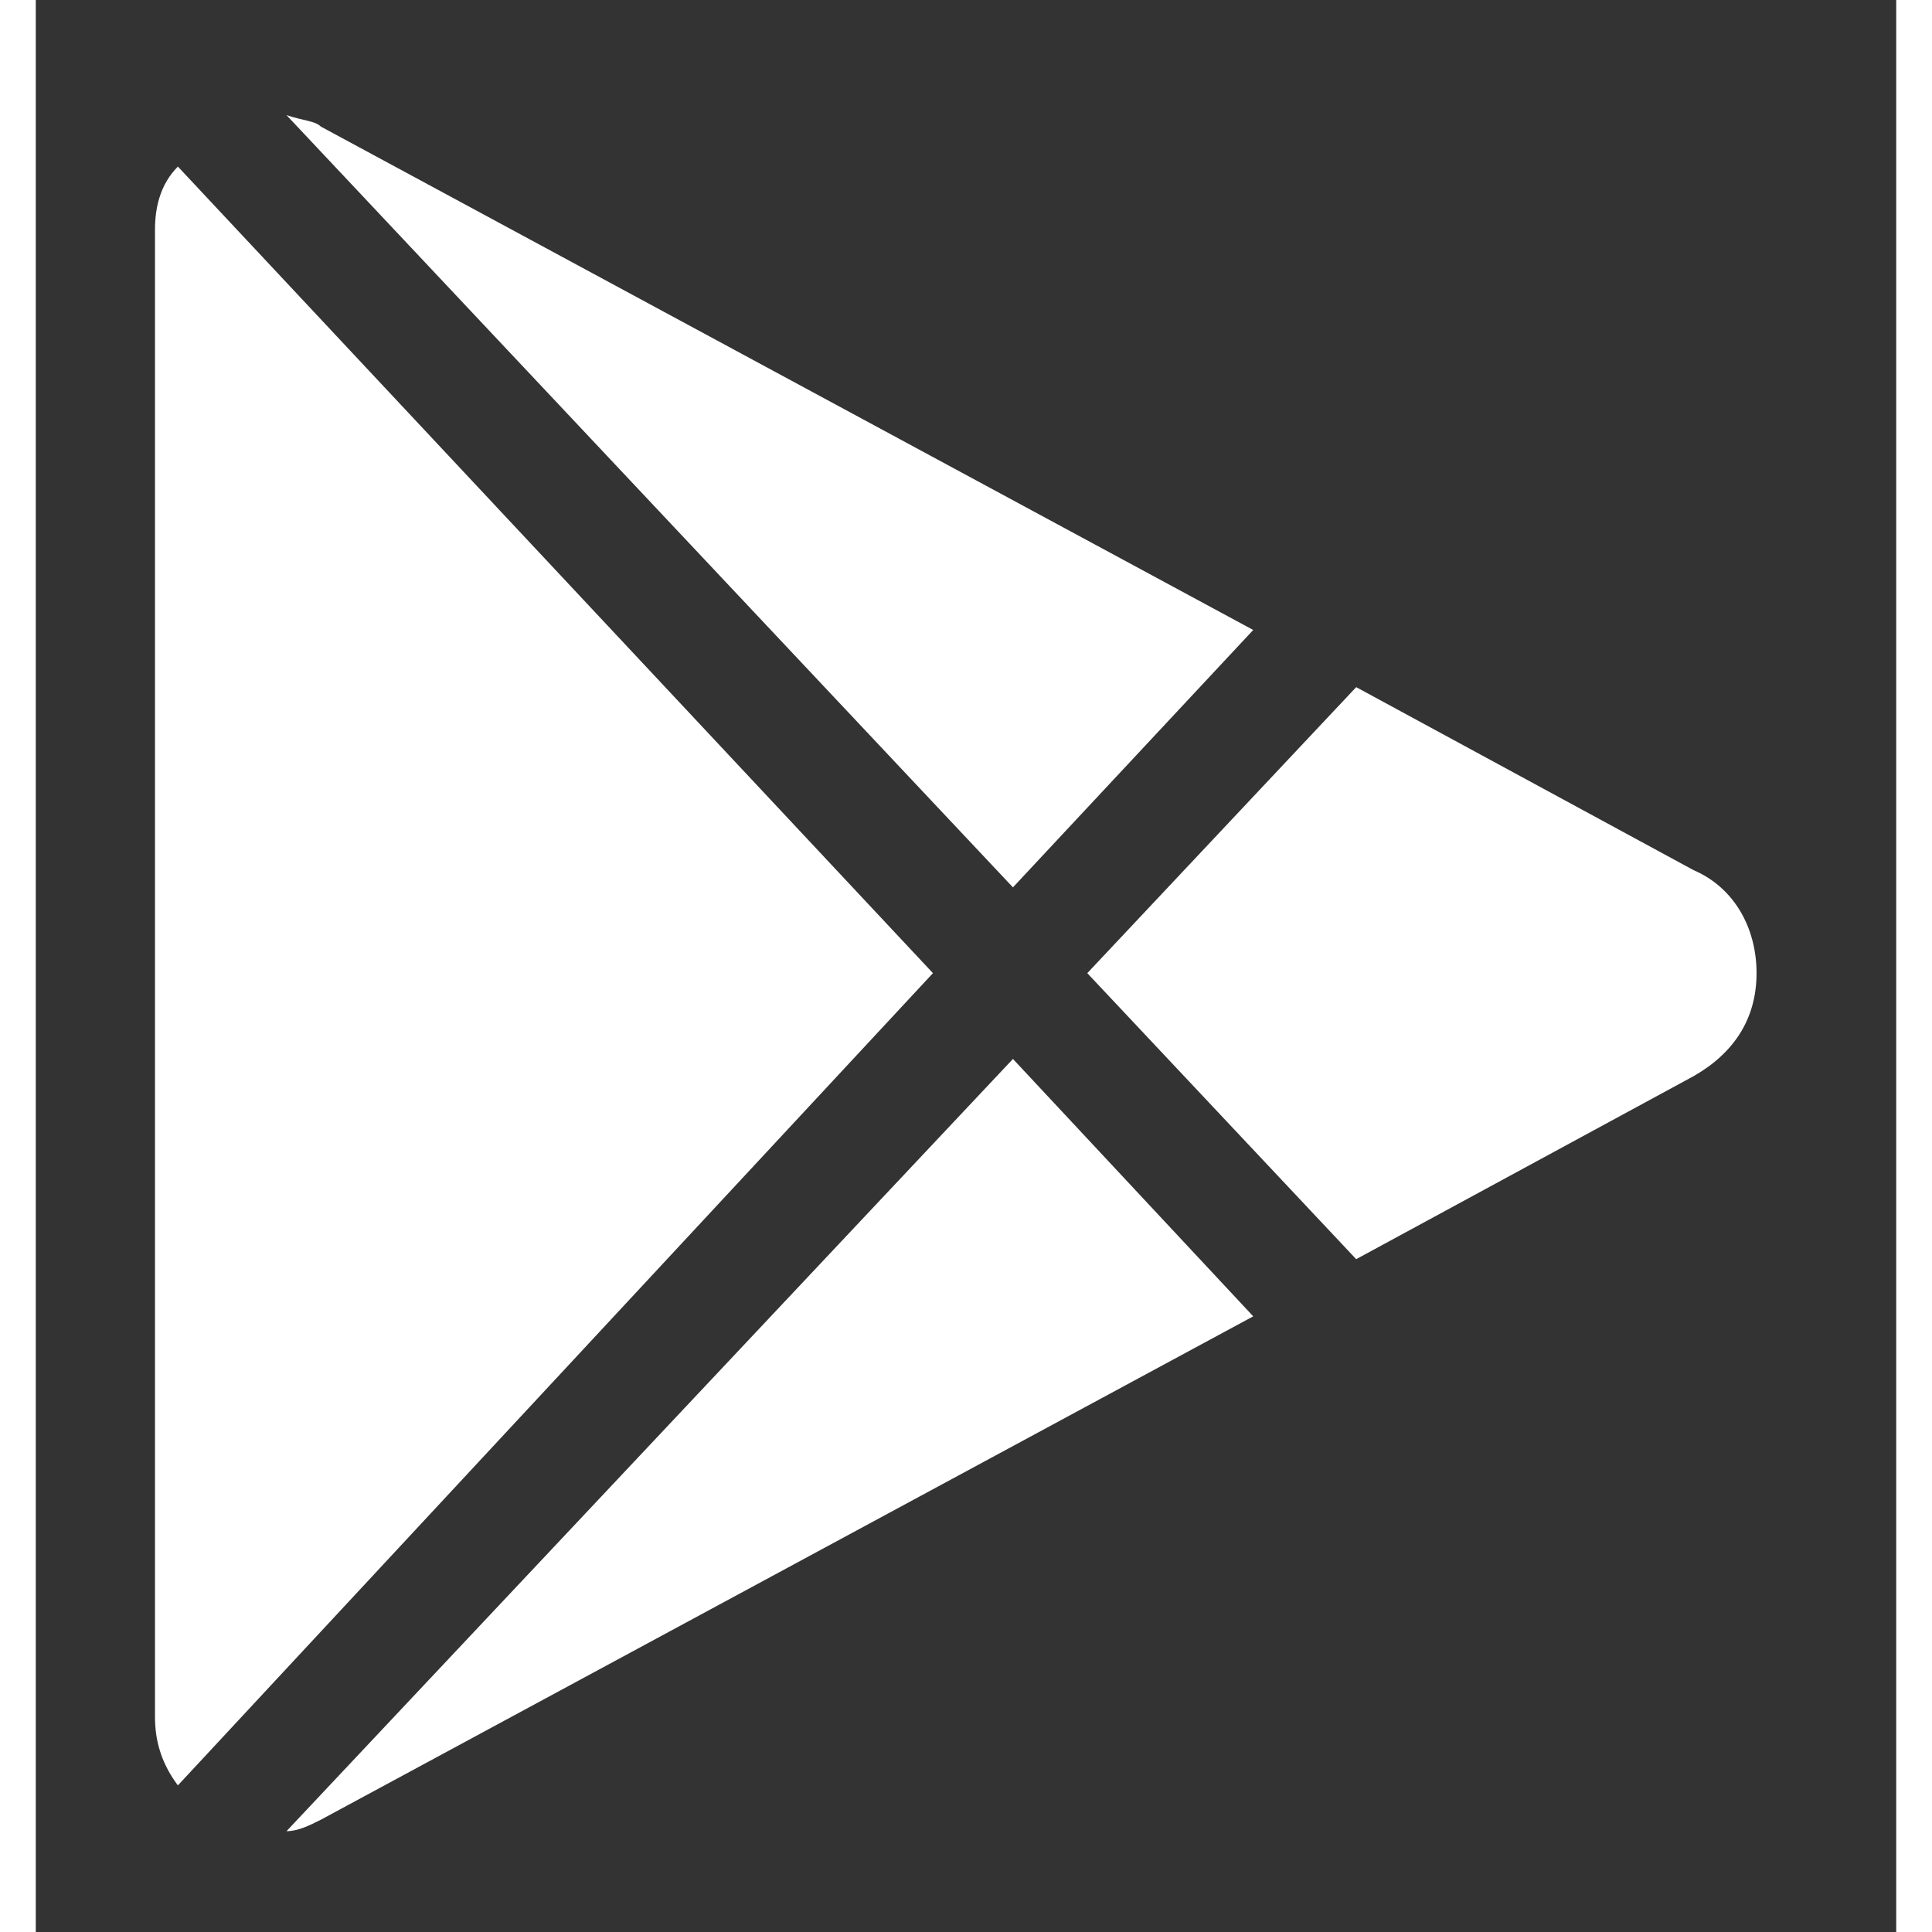
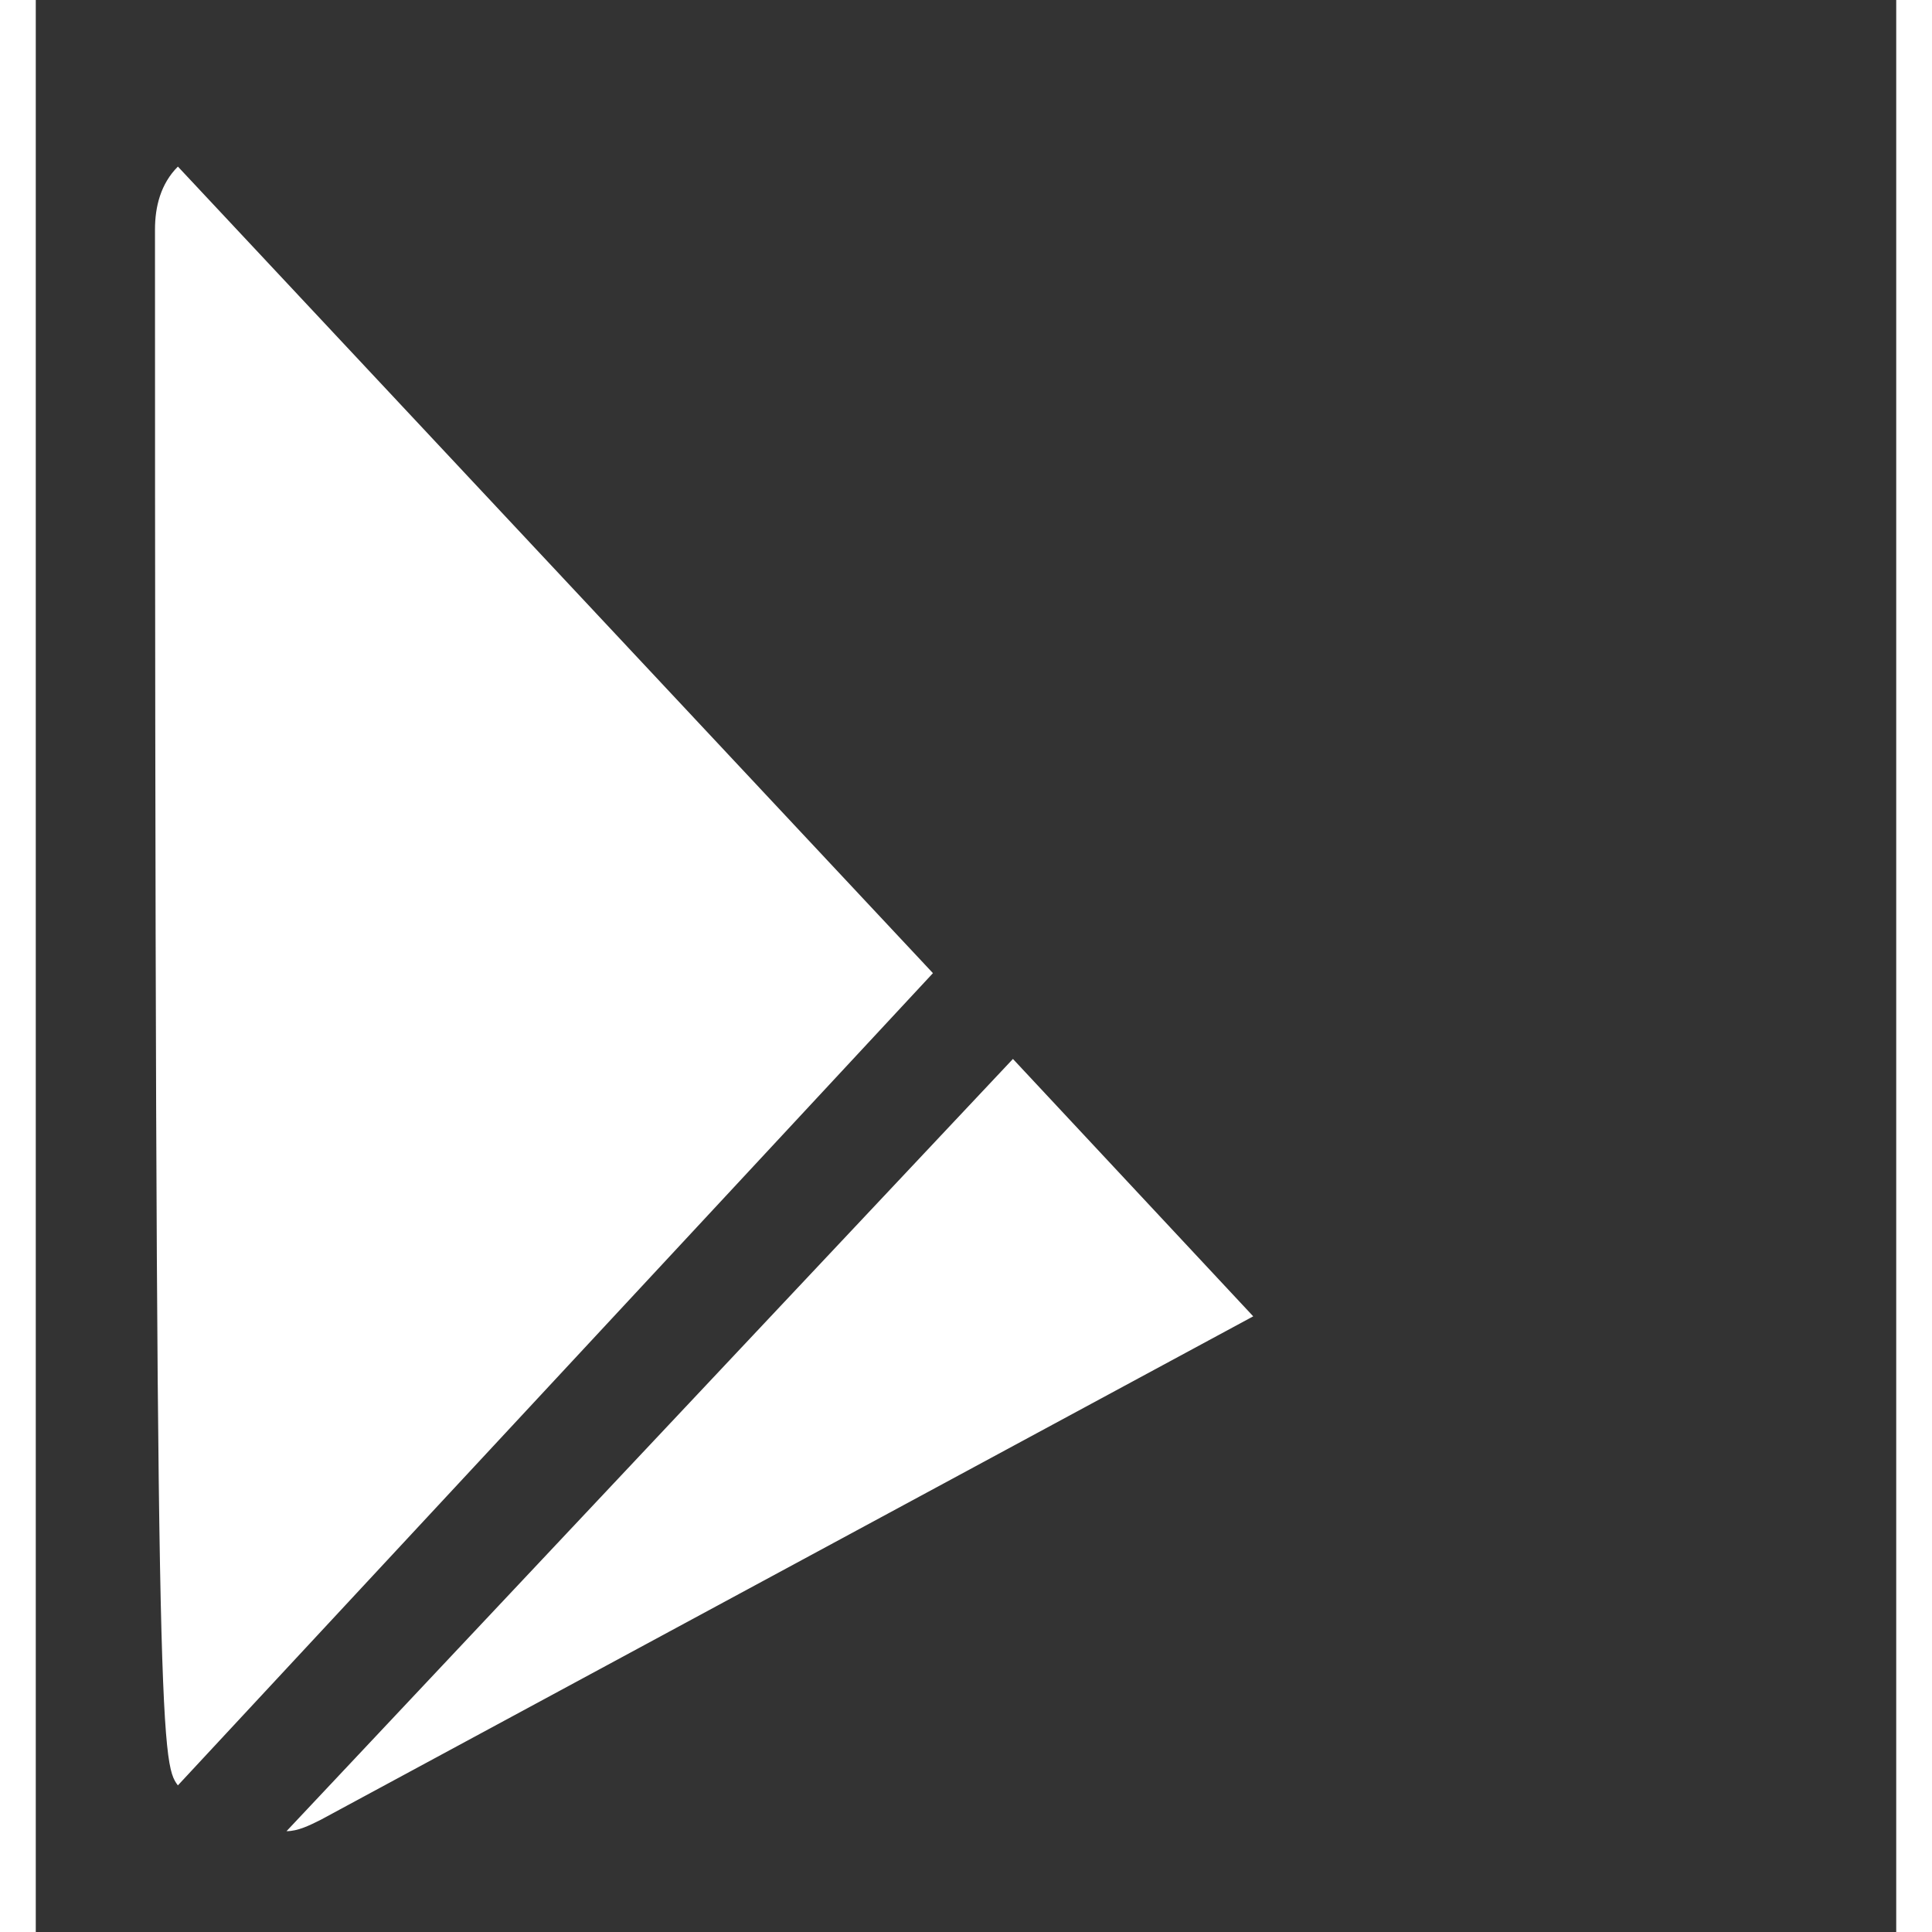
<svg xmlns="http://www.w3.org/2000/svg" width="56" height="56" viewBox="0 0 26 27" fill="none">
  <rect x="0" y="0" width="26" height="27" fill="#333333" stroke="none" />
-   <path d="M13.656 12.401L17.014 8.804L3.984 1.769C3.904 1.689 3.744 1.689 3.504 1.609L13.656 12.401Z" fill="white" />
-   <path d="M18.453 17.597L23.169 15.039C23.729 14.719 24.048 14.24 24.048 13.6C24.048 12.96 23.729 12.401 23.169 12.161L18.453 9.603L14.695 13.6L18.453 17.597Z" fill="white" />
-   <path d="M1.986 2.328C1.746 2.568 1.666 2.888 1.666 3.207V23.992C1.666 24.312 1.746 24.631 1.986 24.951L12.538 13.6L1.986 2.328Z" fill="white" />
+   <path d="M1.986 2.328C1.746 2.568 1.666 2.888 1.666 3.207C1.666 24.312 1.746 24.631 1.986 24.951L12.538 13.6L1.986 2.328Z" fill="white" />
  <path d="M13.656 14.799L3.504 25.591C3.664 25.591 3.824 25.511 3.984 25.431L17.014 18.396L13.656 14.799Z" fill="white" />
</svg>